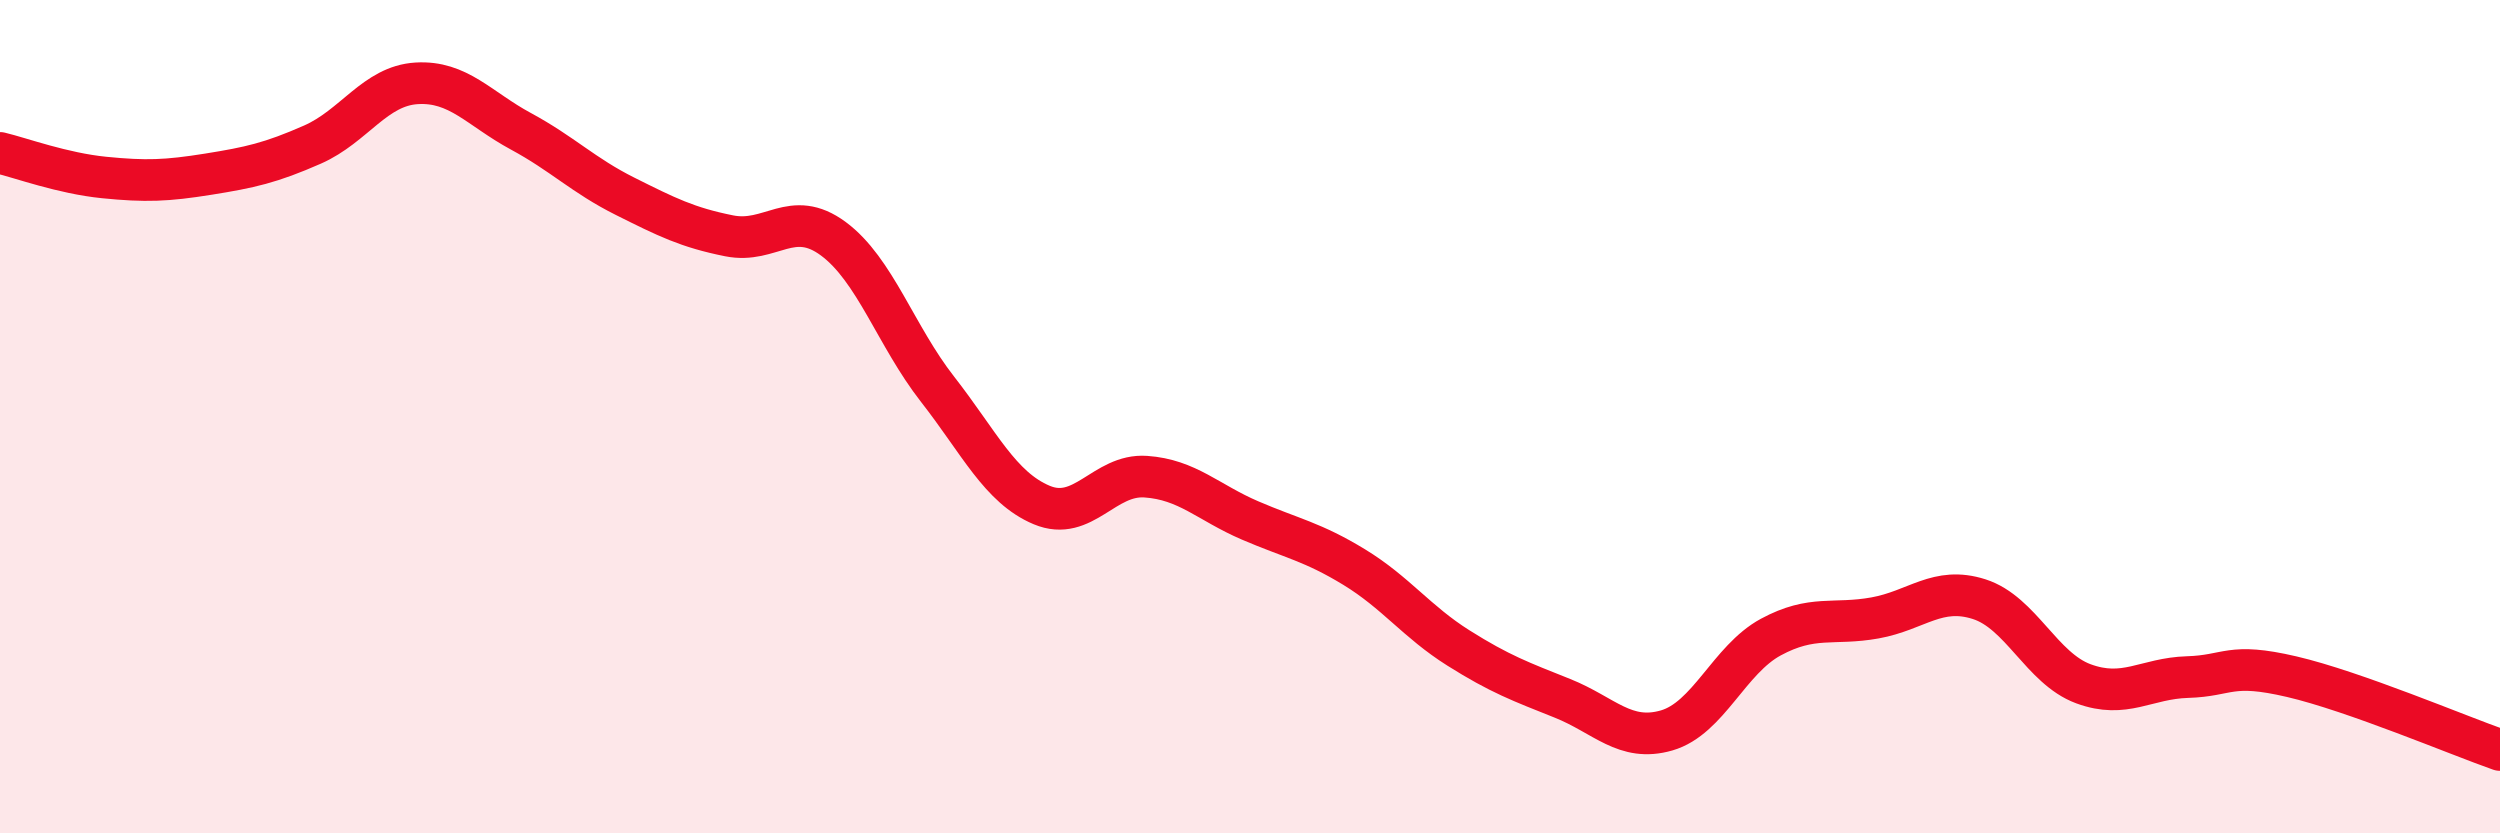
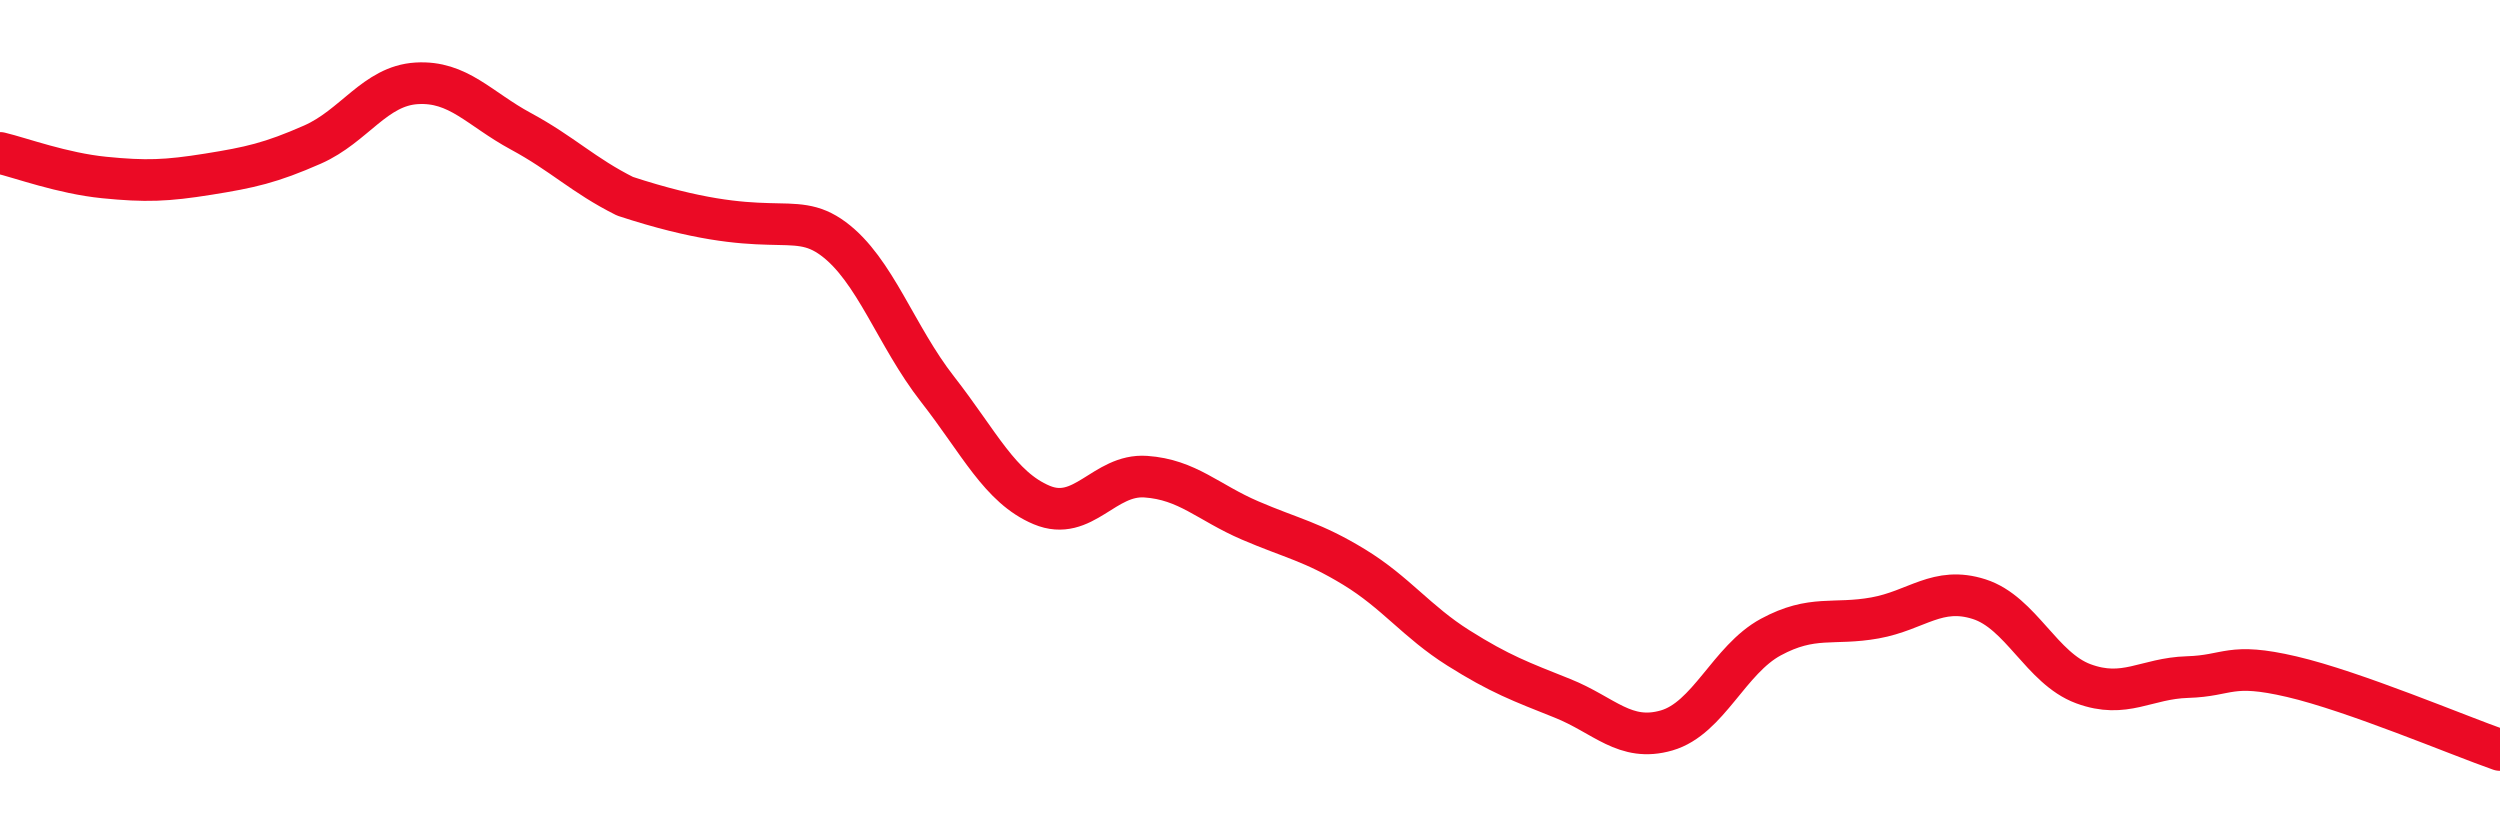
<svg xmlns="http://www.w3.org/2000/svg" width="60" height="20" viewBox="0 0 60 20">
-   <path d="M 0,3.67 C 0.5,3.79 1.5,4.16 2.5,4.26 C 3.5,4.36 4,4.34 5,4.18 C 6,4.02 6.5,3.91 7.5,3.47 C 8.5,3.03 9,2.06 10,2 C 11,1.94 11.5,2.61 12.5,3.15 C 13.5,3.69 14,4.21 15,4.71 C 16,5.21 16.5,5.46 17.5,5.66 C 18.5,5.86 19,4.99 20,5.73 C 21,6.47 21.5,8.06 22.5,9.34 C 23.5,10.62 24,11.7 25,12.12 C 26,12.54 26.5,11.37 27.5,11.44 C 28.5,11.51 29,12.06 30,12.49 C 31,12.92 31.5,13 32.5,13.61 C 33.5,14.22 34,14.92 35,15.55 C 36,16.18 36.5,16.36 37.5,16.76 C 38.5,17.16 39,17.82 40,17.53 C 41,17.24 41.5,15.83 42.5,15.29 C 43.5,14.75 44,15.01 45,14.83 C 46,14.65 46.5,14.06 47.5,14.38 C 48.5,14.7 49,16.04 50,16.41 C 51,16.78 51.5,16.28 52.5,16.25 C 53.5,16.22 53.5,15.89 55,16.24 C 56.5,16.59 59,17.65 60,18L60 20L0 20Z" fill="#EB0A25" opacity="0.1" stroke-linecap="round" stroke-linejoin="round" />
-   <path d="M 0,3.67 C 0.5,3.79 1.5,4.16 2.5,4.26 C 3.5,4.36 4,4.34 5,4.18 C 6,4.02 6.5,3.91 7.5,3.47 C 8.5,3.03 9,2.06 10,2 C 11,1.94 11.5,2.61 12.5,3.15 C 13.5,3.69 14,4.21 15,4.71 C 16,5.21 16.5,5.46 17.5,5.66 C 18.5,5.86 19,4.99 20,5.73 C 21,6.47 21.5,8.06 22.5,9.34 C 23.5,10.62 24,11.7 25,12.12 C 26,12.54 26.5,11.37 27.5,11.44 C 28.5,11.51 29,12.06 30,12.49 C 31,12.92 31.5,13 32.5,13.61 C 33.5,14.22 34,14.92 35,15.55 C 36,16.18 36.5,16.36 37.5,16.76 C 38.5,17.16 39,17.82 40,17.53 C 41,17.24 41.5,15.83 42.5,15.29 C 43.5,14.75 44,15.01 45,14.83 C 46,14.65 46.5,14.06 47.5,14.38 C 48.5,14.7 49,16.04 50,16.41 C 51,16.78 51.5,16.28 52.5,16.25 C 53.5,16.22 53.5,15.89 55,16.24 C 56.5,16.59 59,17.65 60,18" stroke="#EB0A25" stroke-width="1" fill="none" stroke-linecap="round" stroke-linejoin="round" />
+   <path d="M 0,3.67 C 0.5,3.79 1.5,4.16 2.5,4.26 C 3.5,4.36 4,4.34 5,4.18 C 6,4.02 6.5,3.91 7.5,3.47 C 8.5,3.03 9,2.06 10,2 C 11,1.94 11.5,2.61 12.5,3.15 C 13.5,3.69 14,4.21 15,4.71 C 18.5,5.86 19,4.99 20,5.73 C 21,6.47 21.5,8.06 22.5,9.34 C 23.5,10.62 24,11.7 25,12.12 C 26,12.54 26.5,11.37 27.5,11.44 C 28.5,11.51 29,12.06 30,12.49 C 31,12.92 31.5,13 32.5,13.61 C 33.5,14.22 34,14.92 35,15.55 C 36,16.18 36.5,16.36 37.5,16.76 C 38.5,17.16 39,17.82 40,17.53 C 41,17.24 41.5,15.83 42.5,15.29 C 43.5,14.75 44,15.01 45,14.83 C 46,14.65 46.5,14.06 47.5,14.38 C 48.5,14.7 49,16.04 50,16.41 C 51,16.78 51.5,16.28 52.5,16.25 C 53.5,16.22 53.5,15.89 55,16.24 C 56.5,16.59 59,17.65 60,18" stroke="#EB0A25" stroke-width="1" fill="none" stroke-linecap="round" stroke-linejoin="round" />
</svg>